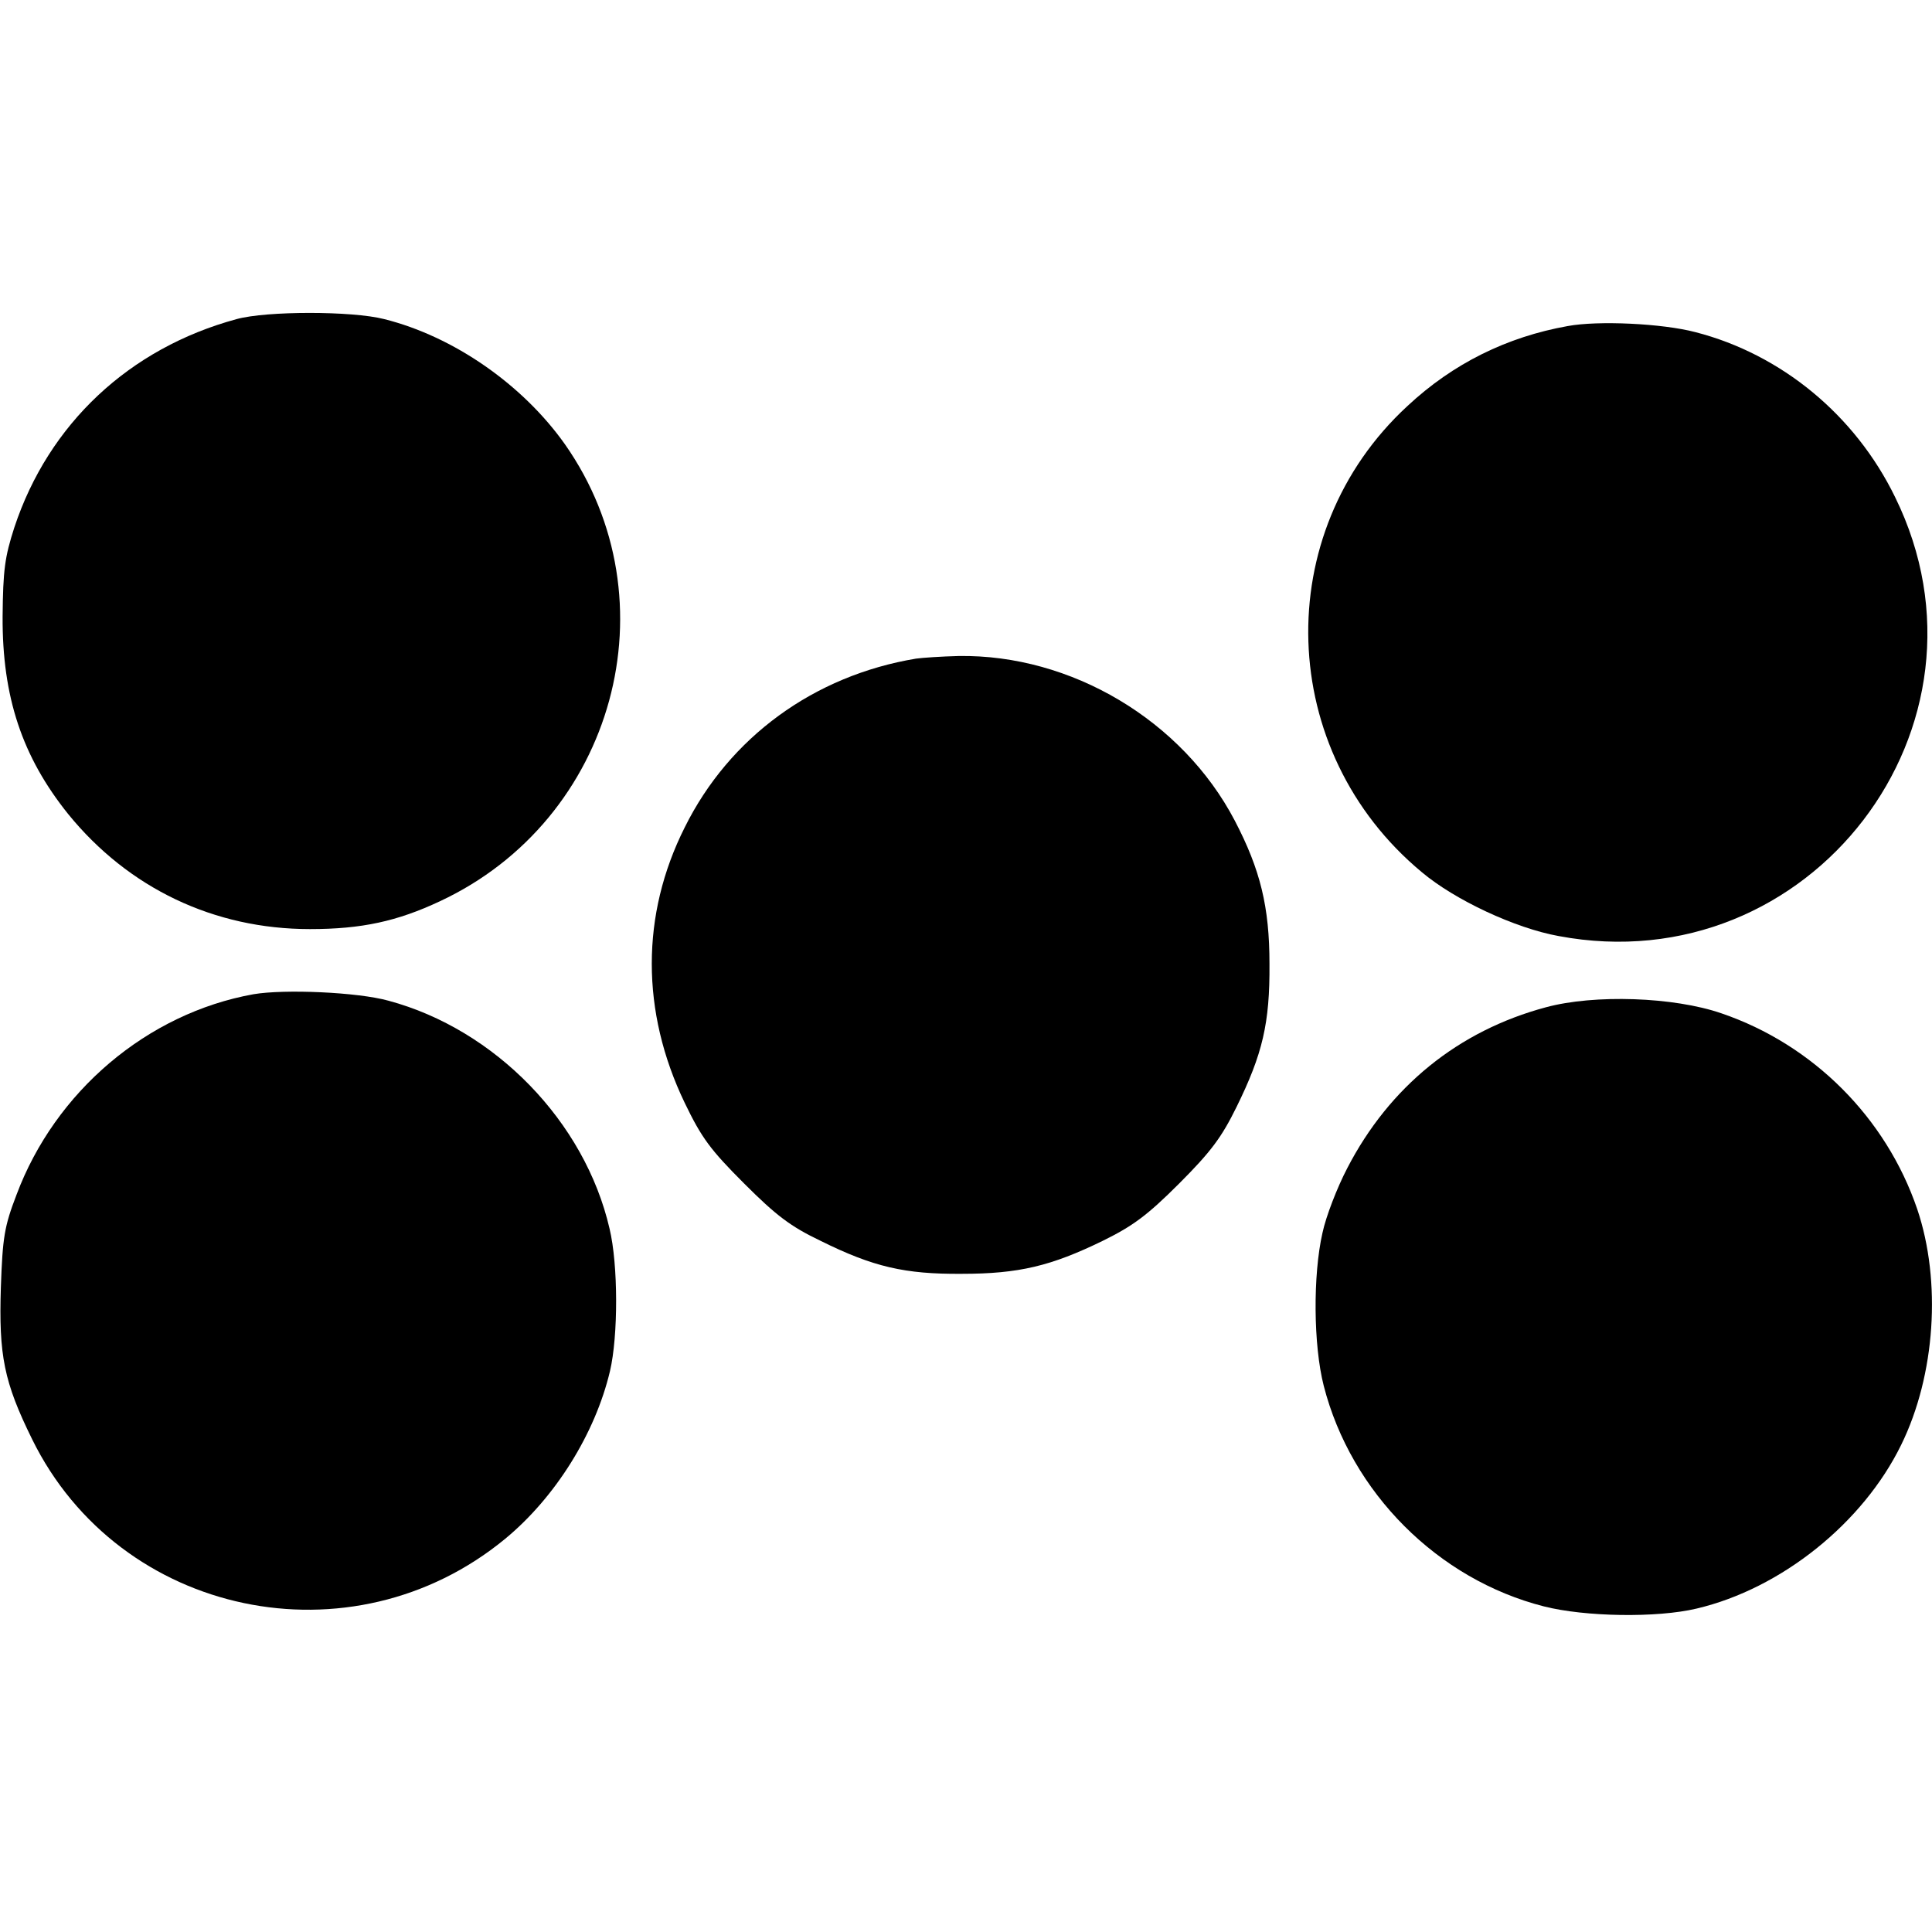
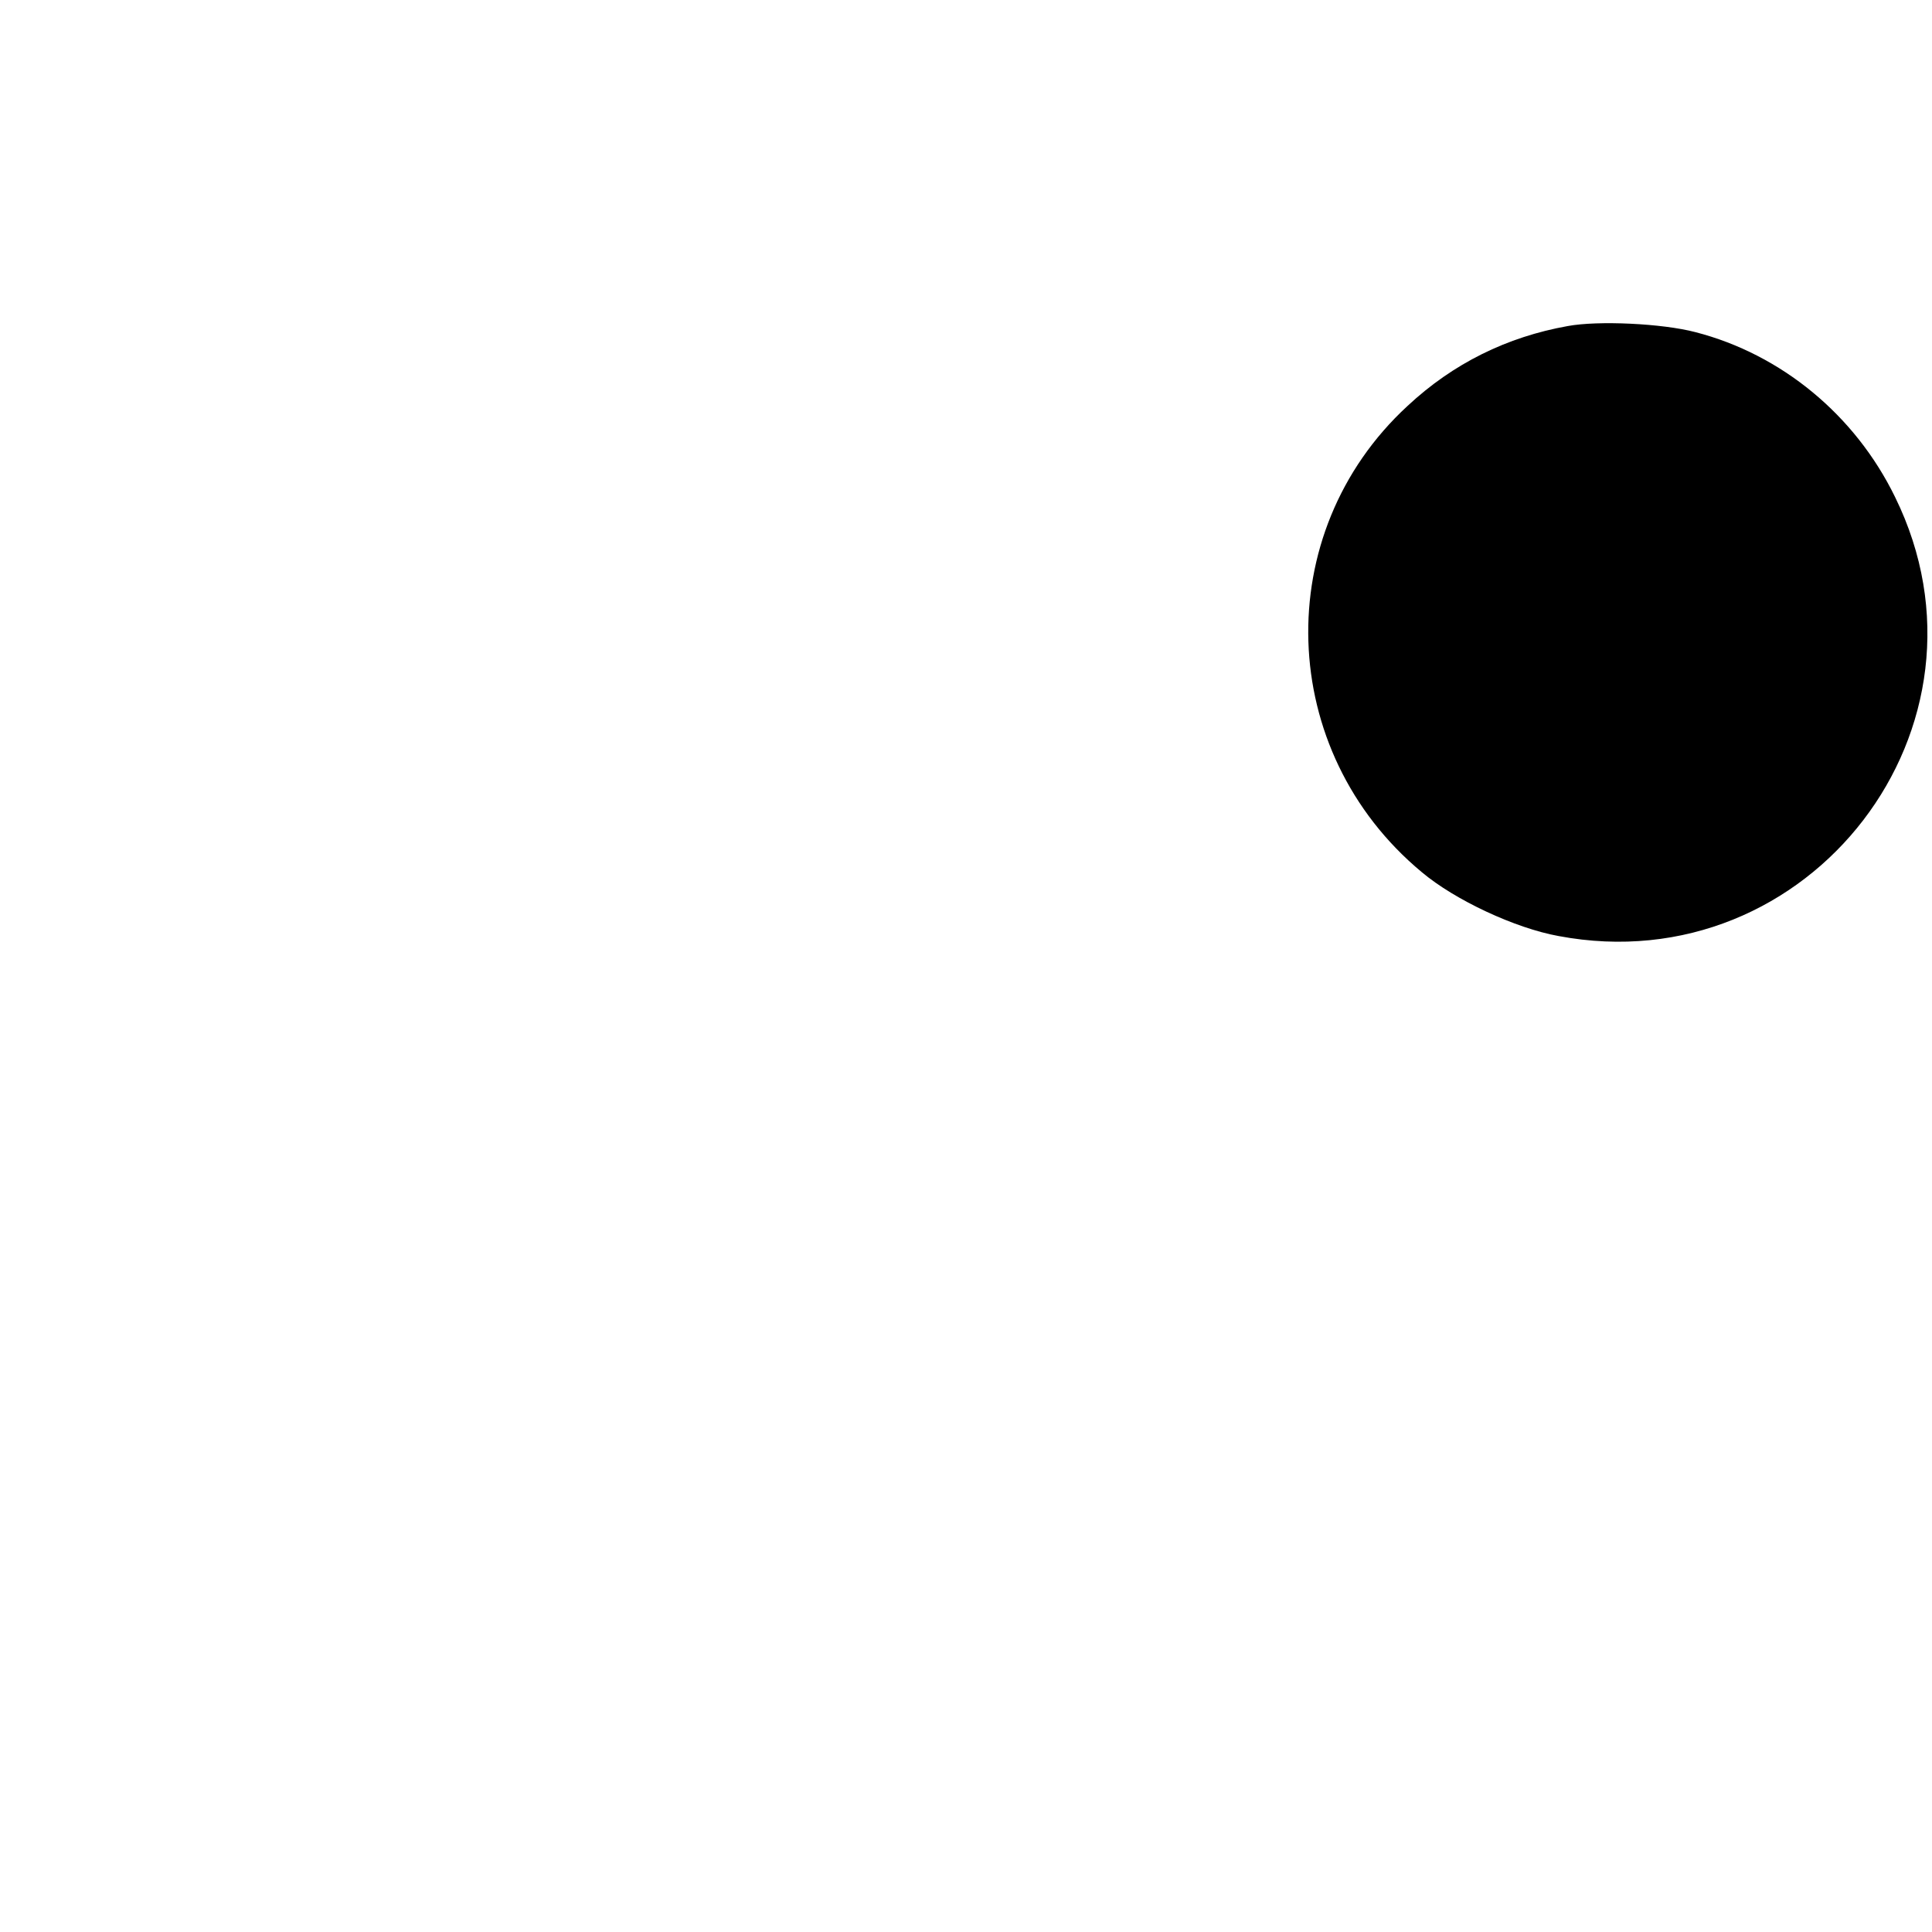
<svg xmlns="http://www.w3.org/2000/svg" version="1.0" width="445pt" height="445pt" viewBox="0 0 445 445" preserveAspectRatio="xMidYMid meet">
  <g transform="translate(0,445) scale(0.1,-0.1)" fill="#000000" stroke="none">
-     <path d="M545 3715 c-247 -67 -433 -241 -512 -480 -22 -68 -26 -98 -27 -205 -1 -185 45 -323 151 -455 139 -171 336 -265 557 -265 119 0 201 18 299 64 403 188 541 693 288 1053 -97 137 -256 248 -416 288 -74 19 -271 19 -340 0z" />
    <path d="M3611 3699 c-140 -25 -264 -86 -369 -184 -318 -293 -302 -796 33 -1074 76 -64 215 -129 315 -147 579 -109 1034 484 775 1011 -92 189 -262 329 -460 380 -76 20 -224 27 -294 14z" />
-     <path d="M2110 2933 c-235 -39 -430 -181 -533 -389 -101 -201 -101 -424 0 -634 39 -81 59 -108 137 -186 74 -74 107 -99 176 -132 121 -60 194 -77 325 -76 132 0 206 18 325 76 69 34 102 58 176 132 74 74 98 107 132 176 60 122 77 193 76 330 0 131 -21 217 -80 330 -121 231 -377 383 -636 379 -40 -1 -84 -4 -98 -6z" />
-     <path d="M584 2160 c-245 -44 -457 -224 -546 -462 -28 -73 -32 -98 -36 -213 -5 -157 7 -218 72 -350 201 -409 736 -521 1090 -229 115 95 207 242 241 386 19 81 19 245 -1 328 -57 247 -264 459 -509 525 -72 20 -240 27 -311 15z" />
-     <path d="M3561 2130 c-202 -54 -361 -183 -458 -371 -23 -44 -49 -111 -57 -149 -22 -97 -21 -258 3 -352 63 -246 263 -446 507 -508 94 -24 260 -27 352 -5 195 46 383 197 471 377 79 161 93 377 37 543 -72 211 -240 379 -451 451 -110 38 -293 44 -404 14z" />
  </g>
</svg>